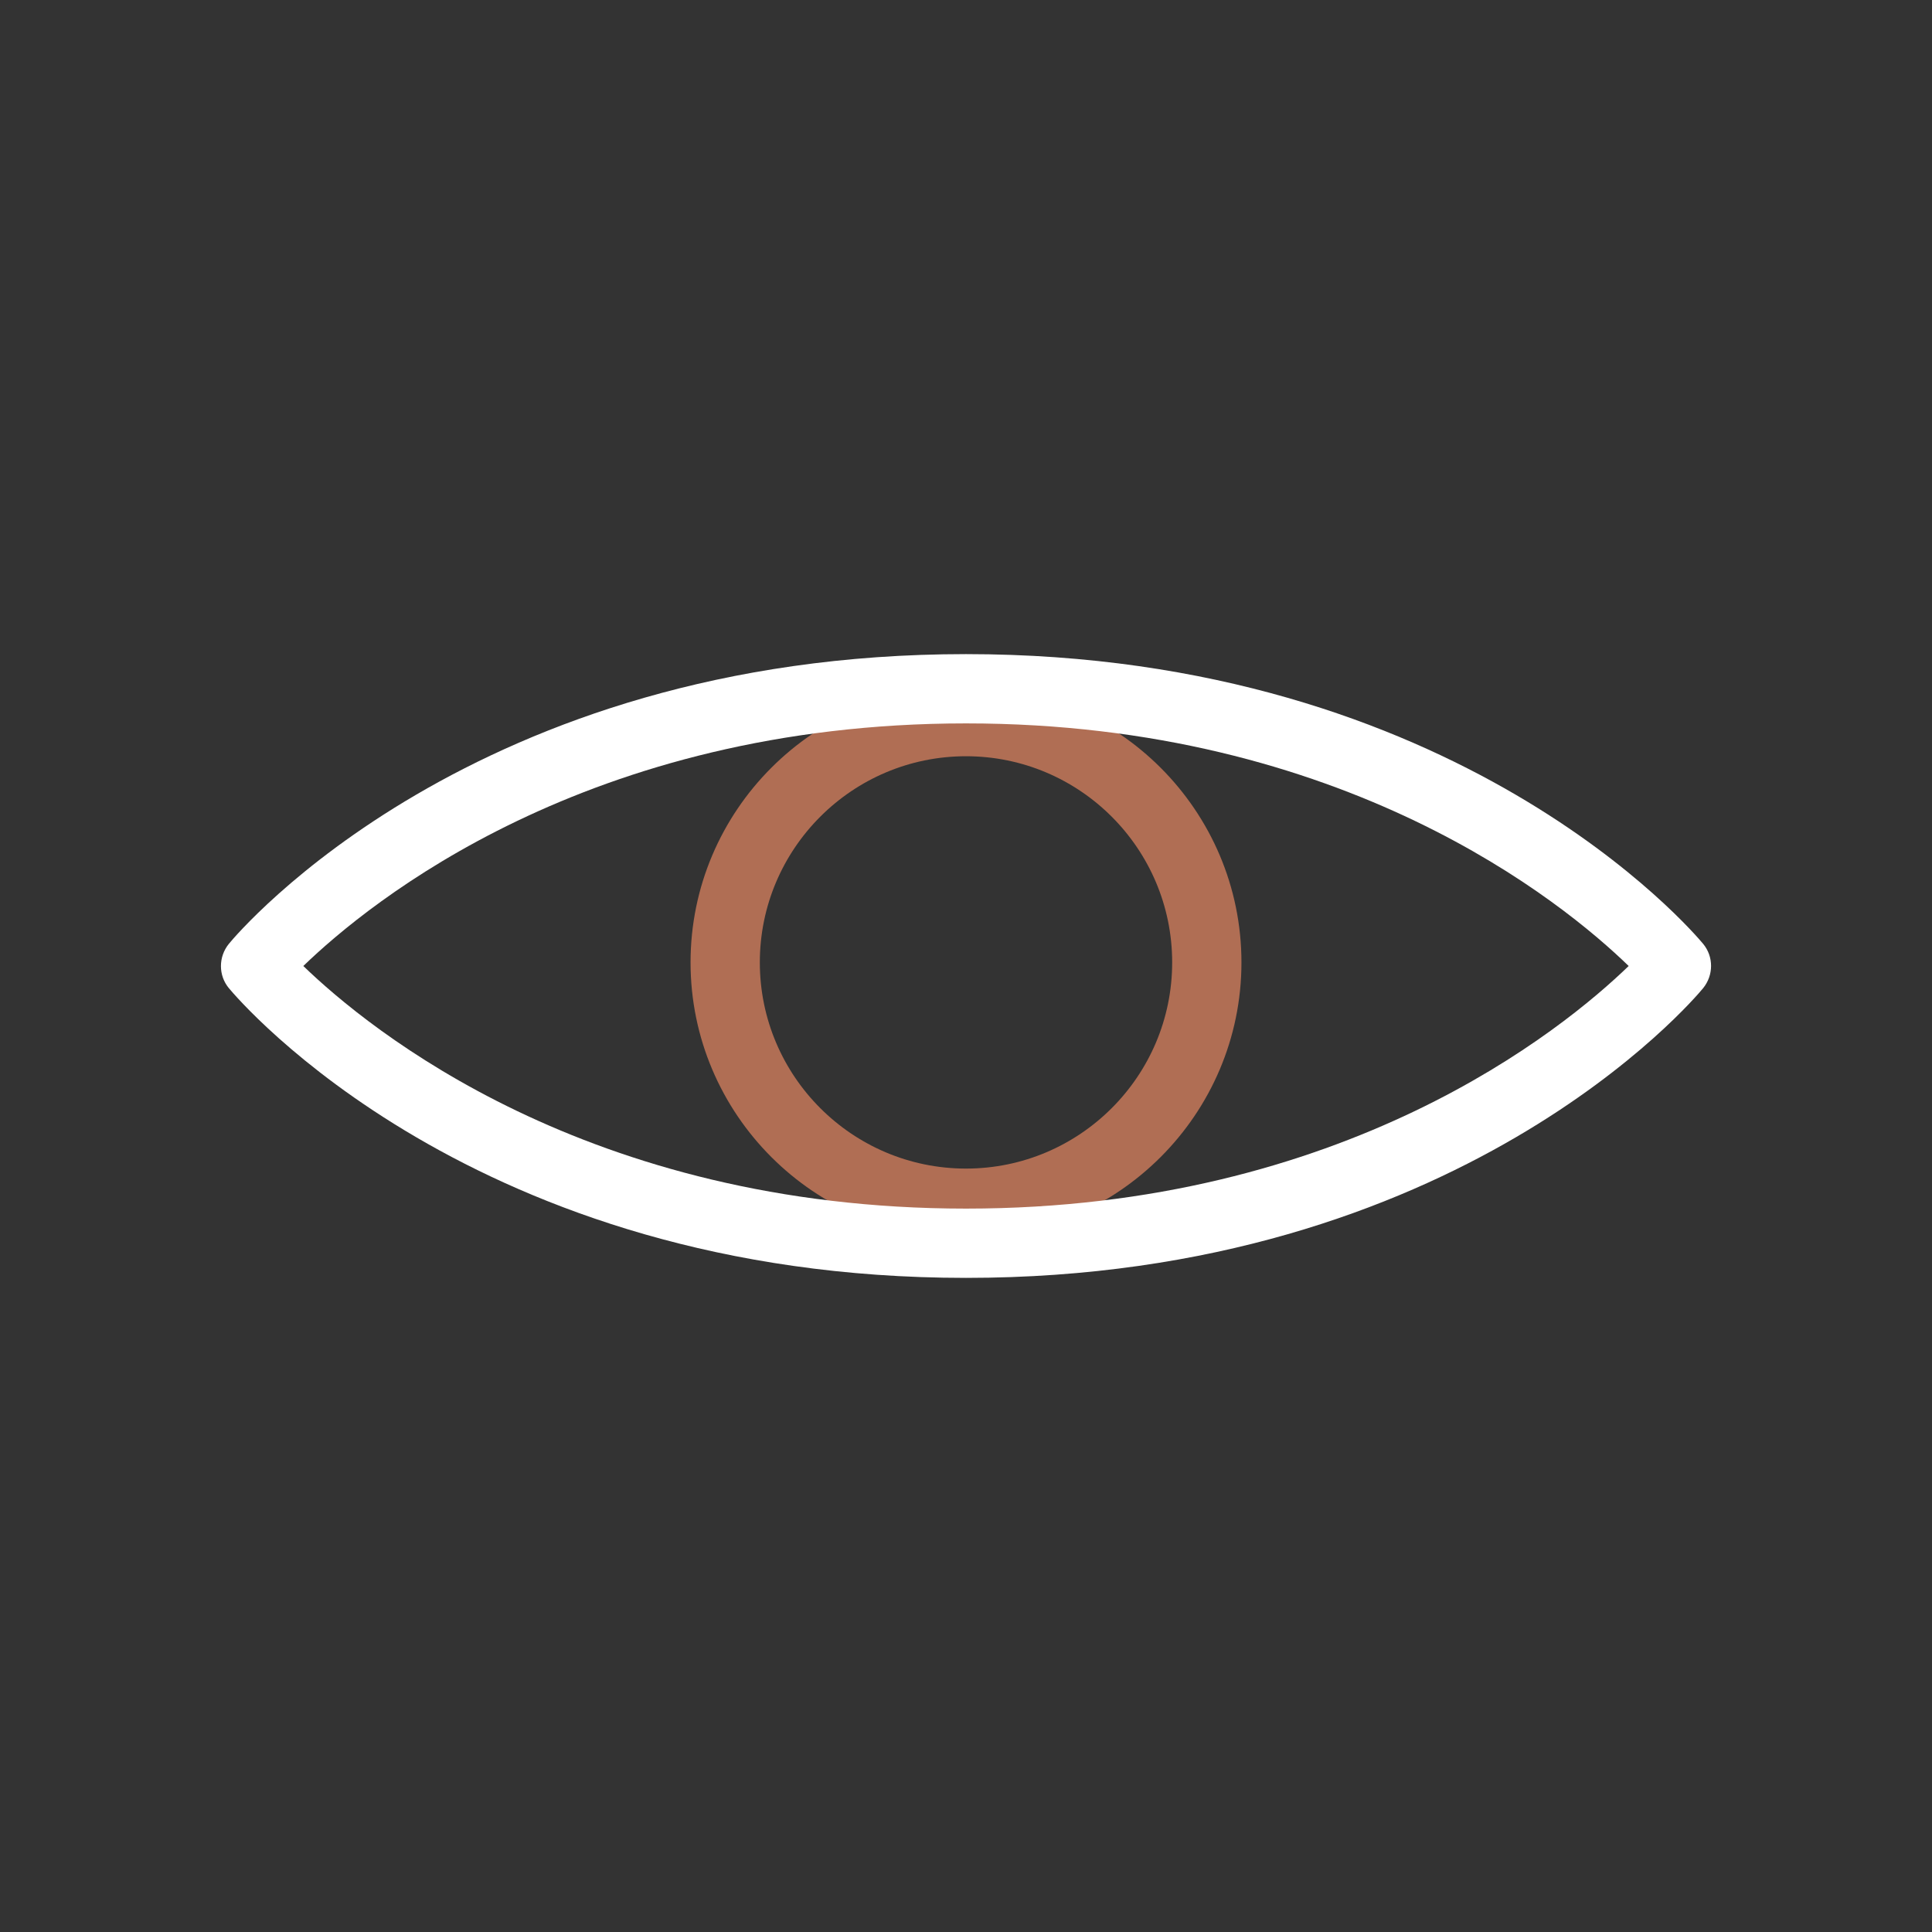
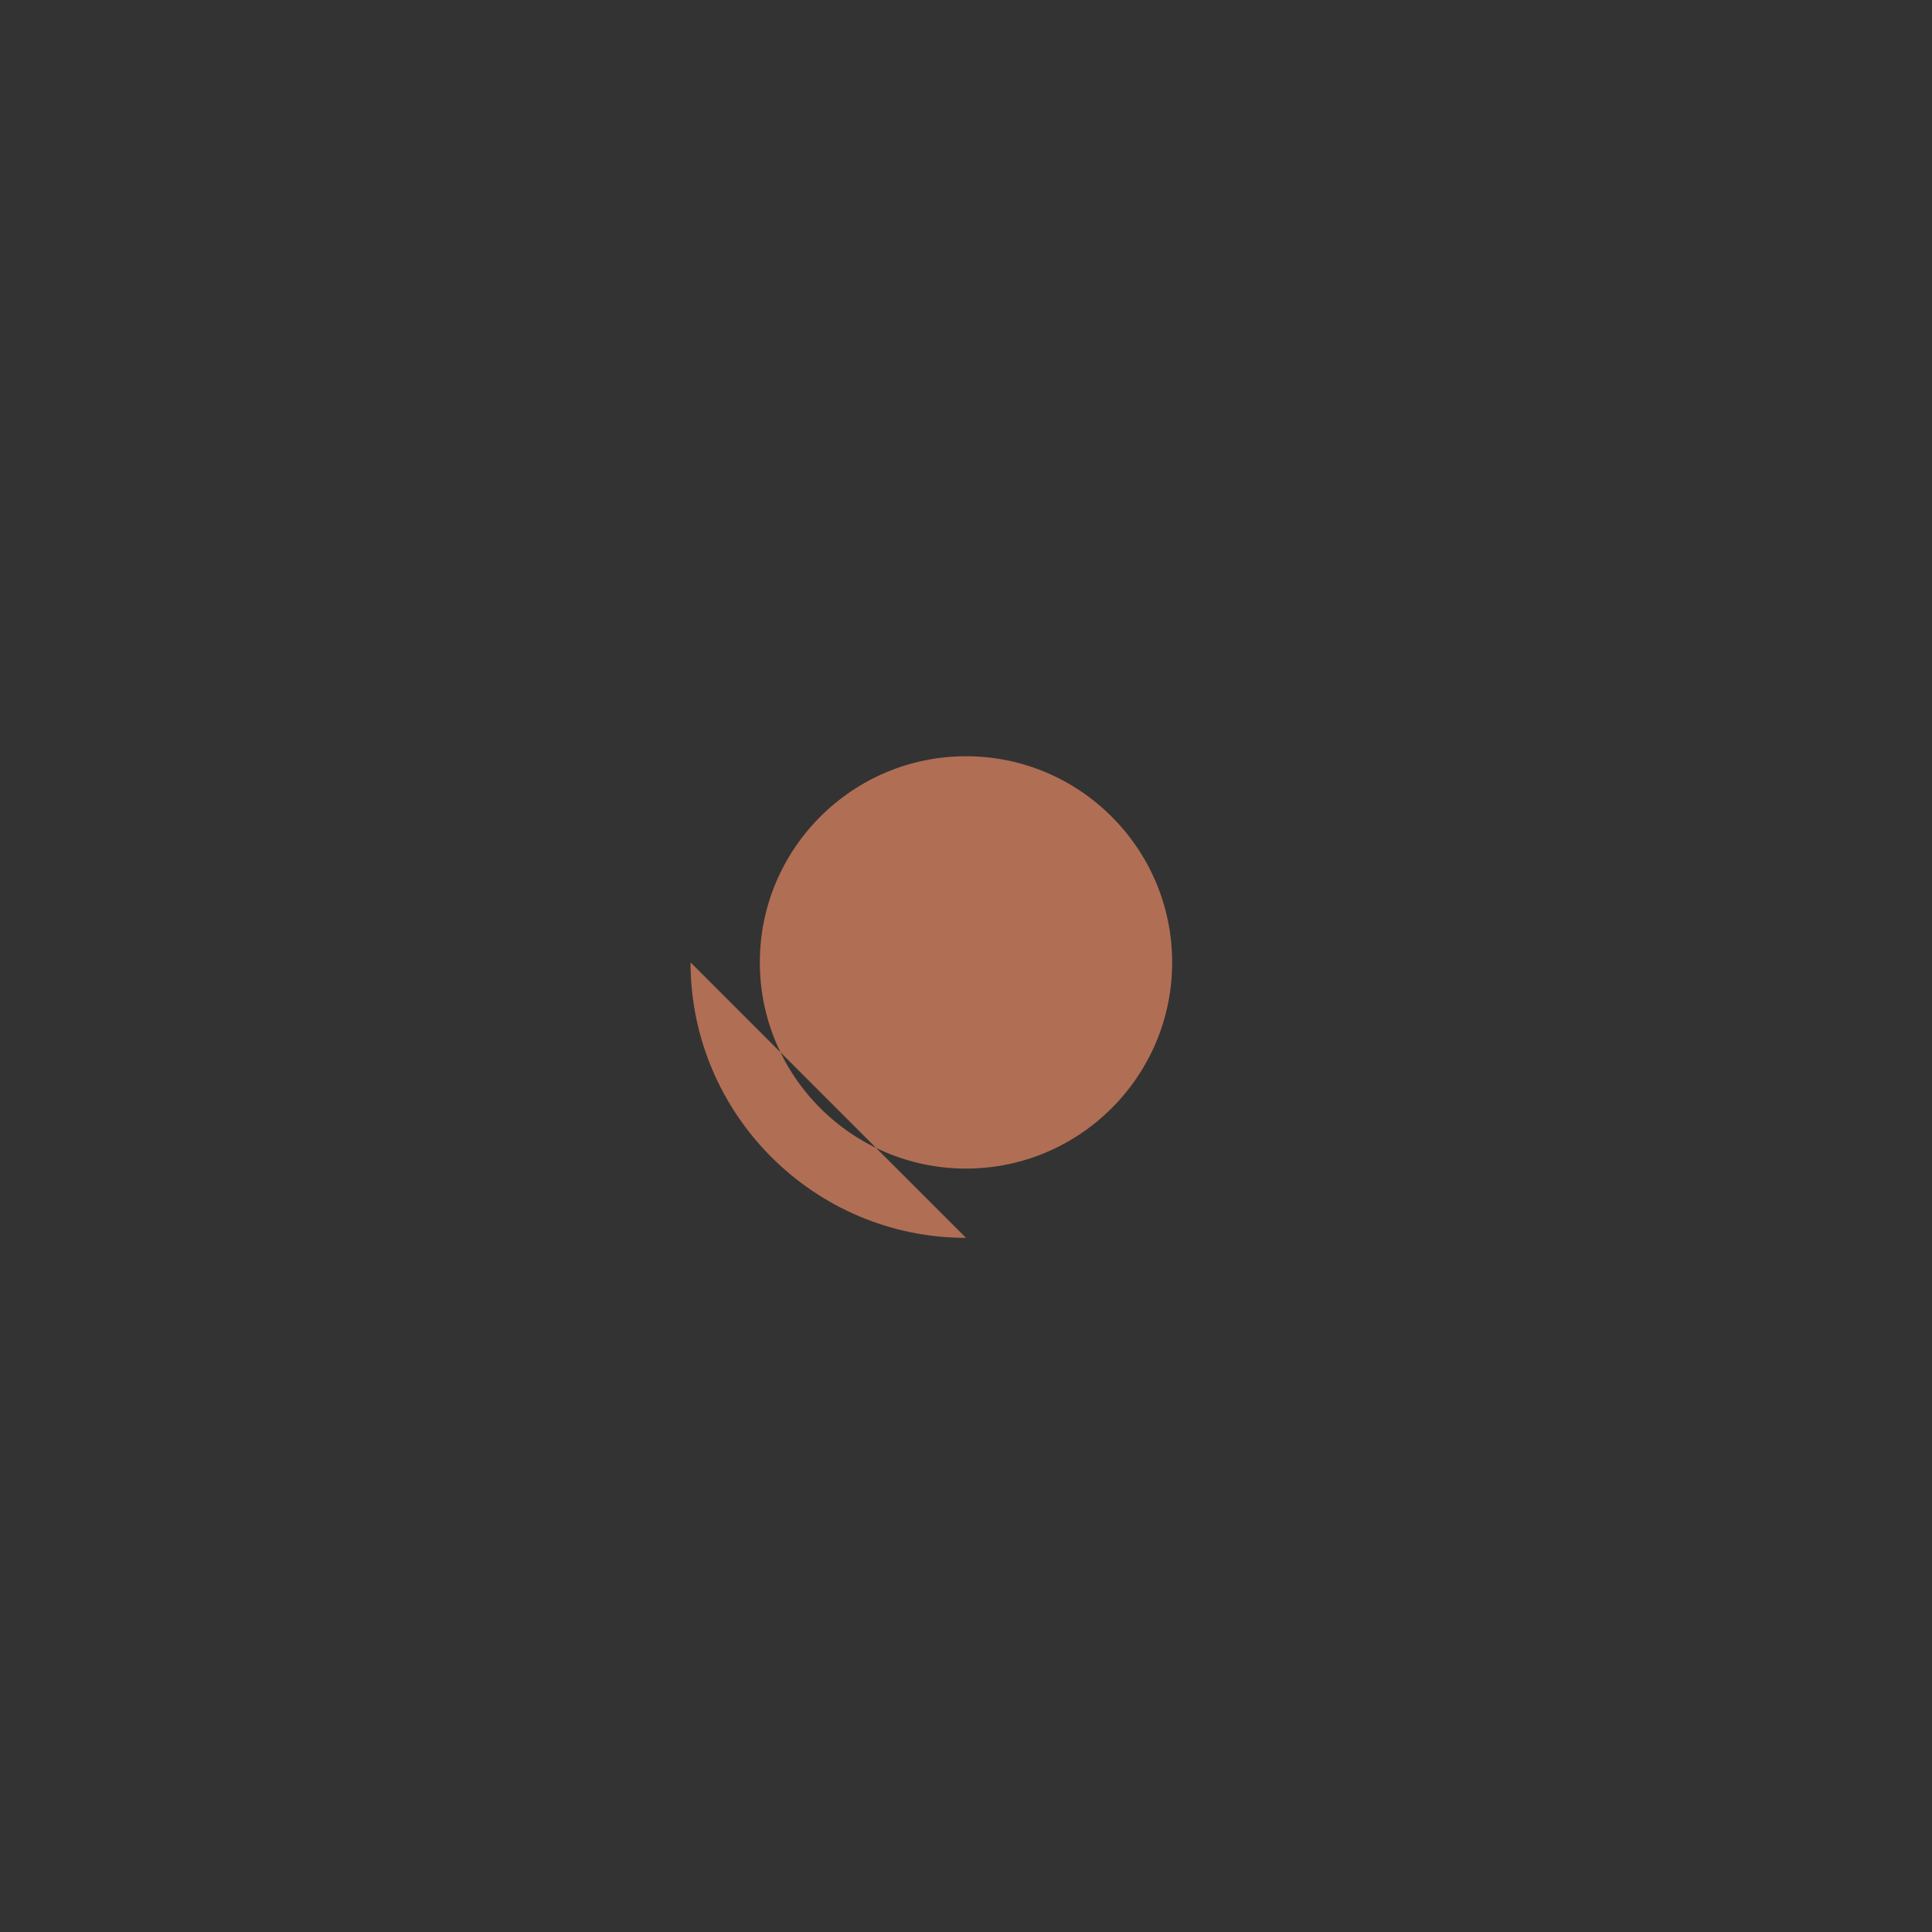
<svg xmlns="http://www.w3.org/2000/svg" id="Layer_1" data-name="Layer 1" viewBox="0 0 70 70">
  <rect x="0" y="0" width="70" height="70" fill="#333333" stroke="none" />
  <defs>
    <style>
      .cls-1 {
        fill: #b06e54;
      }

      .cls-2 {
        fill: #fff;
      }
    </style>
  </defs>
  <g id="g2456">
-     <path class="cls-1" d="M35,44.85c-5.5,0-9.98-4.48-9.98-9.98s4.48-9.98,9.98-9.98,9.98,4.48,9.98,9.98-4.48,9.98-9.98,9.98ZM35,27.4c-4.12,0-7.47,3.35-7.47,7.47s3.35,7.47,7.47,7.47,7.47-3.35,7.47-7.47-3.35-7.47-7.47-7.47Z" />
+     <path class="cls-1" d="M35,44.85c-5.5,0-9.98-4.48-9.98-9.98ZM35,27.4c-4.12,0-7.47,3.35-7.47,7.47s3.35,7.47,7.47,7.47,7.47-3.35,7.47-7.47-3.35-7.47-7.47-7.47Z" />
  </g>
  <g id="g2452">
-     <path class="cls-2" d="M35,46.3c-17.84,0-26.36-10.08-26.71-10.5-.38-.46-.38-1.13,0-1.6.35-.43,8.87-10.5,26.71-10.5s26.36,10.08,26.71,10.5c.38.46.38,1.13,0,1.6-.35.43-8.87,10.5-26.71,10.5ZM10.99,35c2.38,2.3,10.29,8.79,24.01,8.79s21.63-6.49,24.01-8.79c-2.38-2.31-10.29-8.79-24.01-8.79s-21.63,6.49-24.01,8.79Z" />
-   </g>
+     </g>
</svg>